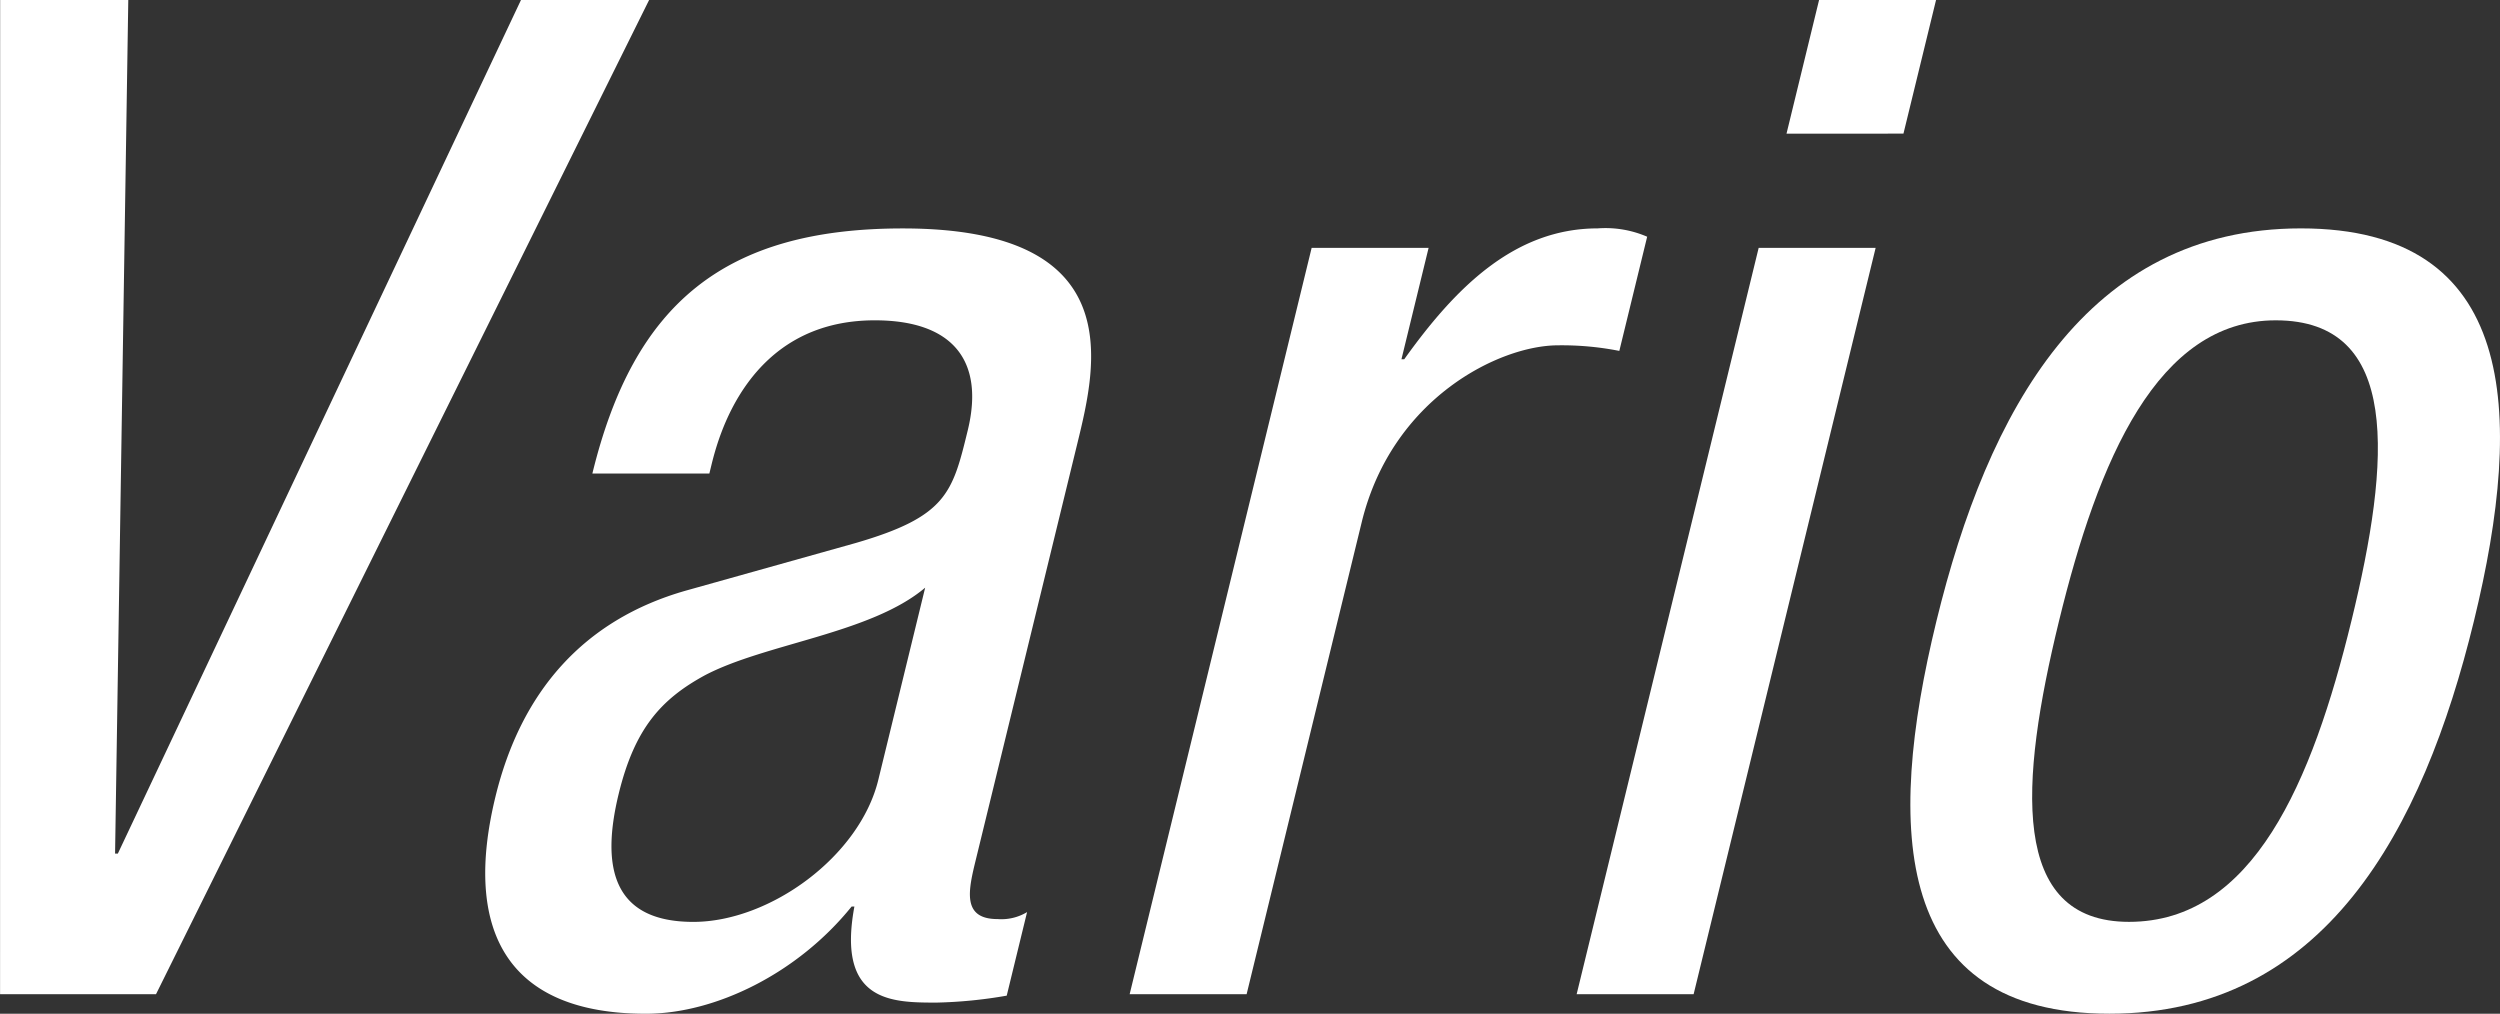
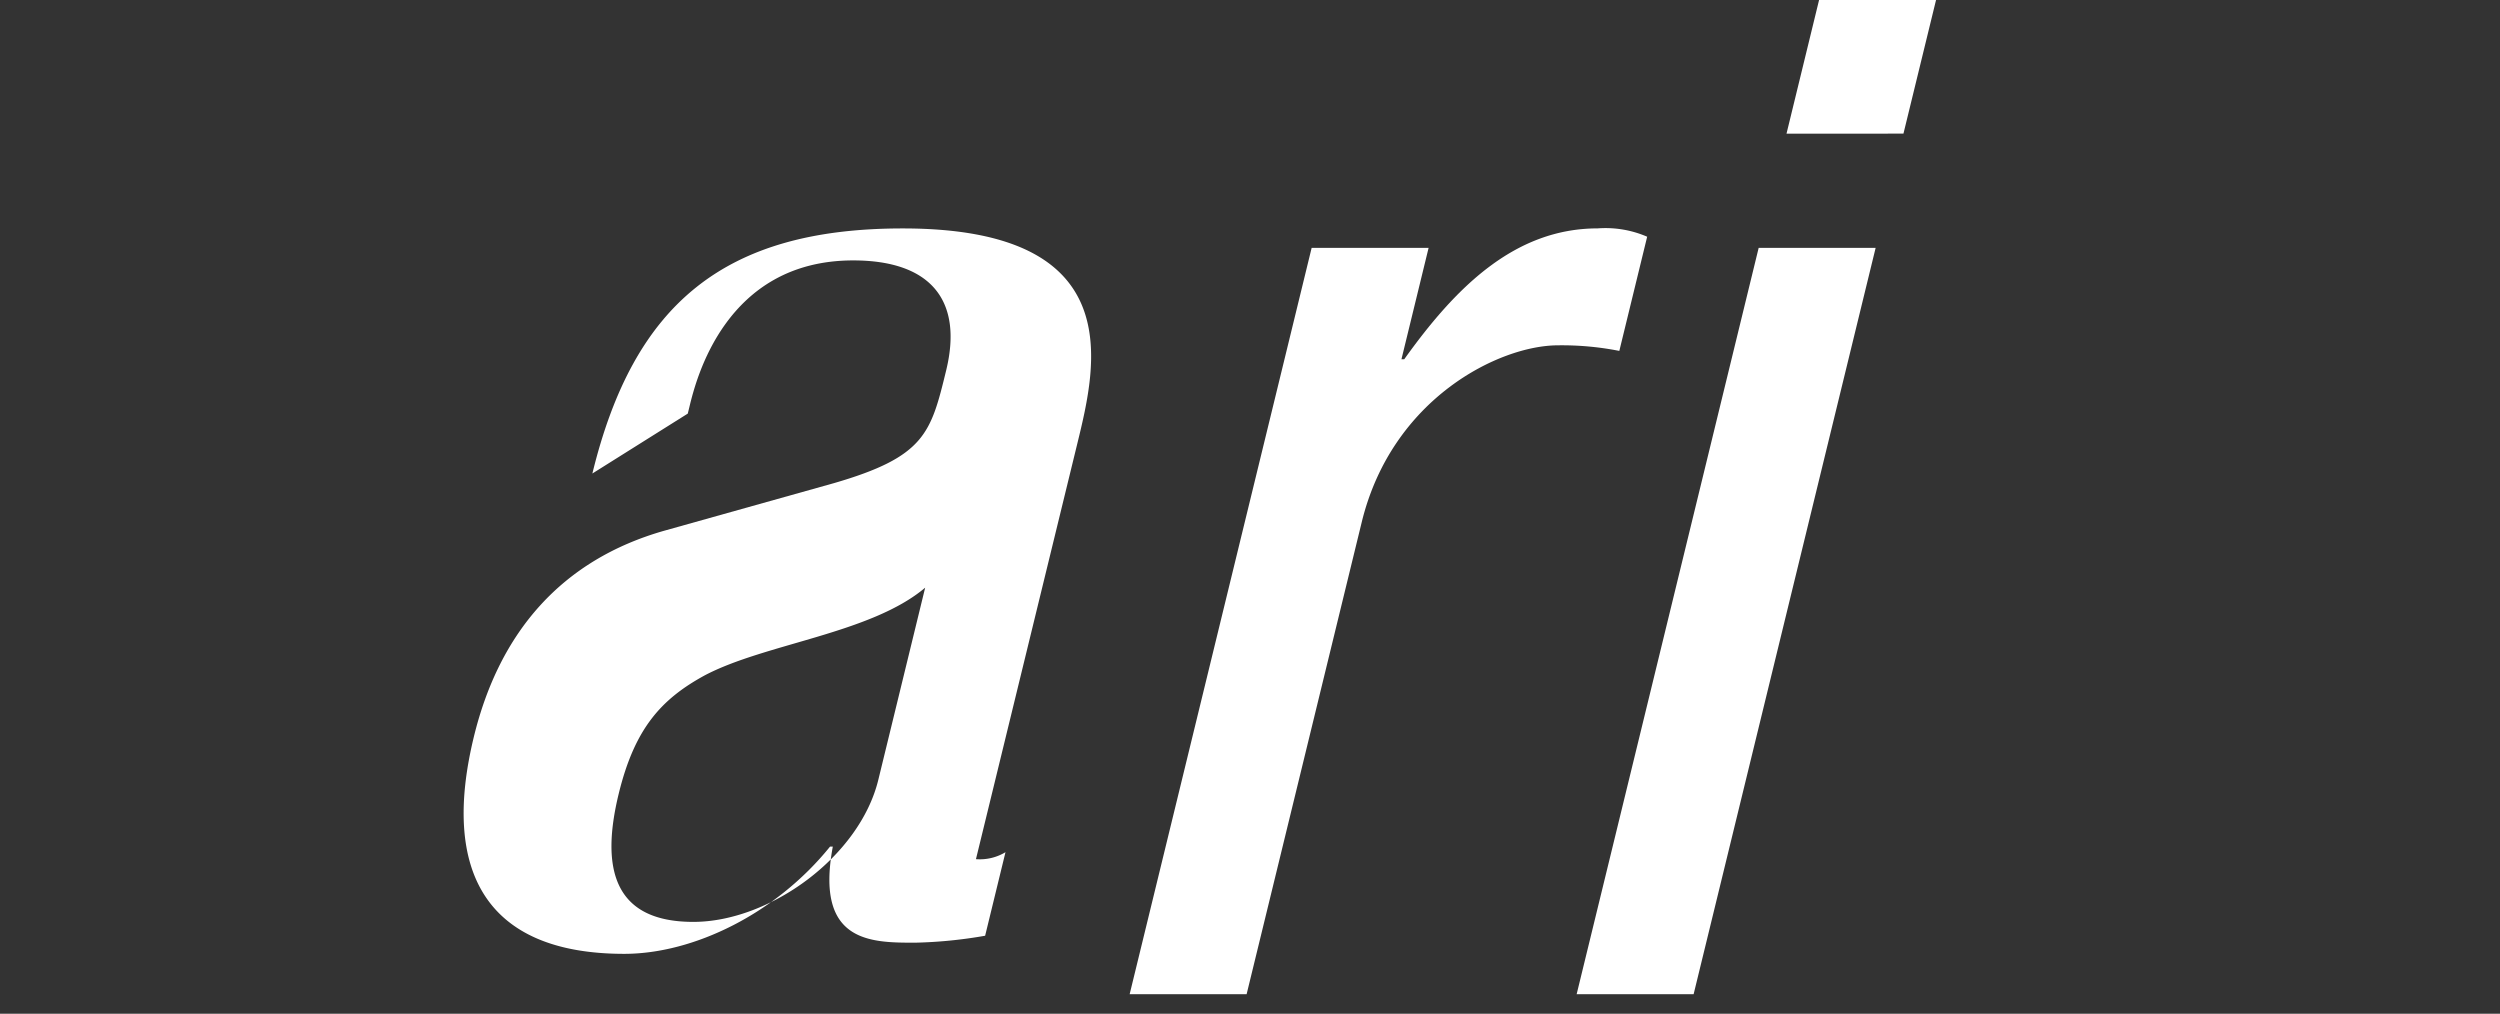
<svg xmlns="http://www.w3.org/2000/svg" width="240" height="97.316" viewBox="0 0 240 97.316">
  <rect x="0" y="0" width="240" height="97.316" fill="#333333" stroke="none" />
  <g id="グループ_722" data-name="グループ 722" transform="translate(-563.495 -473.943)">
-     <path id="パス_341" data-name="パス 341" d="M563.51,473.943h12.3l-1.268,81.943h.267l38.7-81.943h12.3l-47.338,95.445h-14.97Z" fill="#fff" />
-     <path id="パス_342" data-name="パス 342" d="M620.363,519.4c3.976-16.311,12.687-23.528,29.8-23.528,21.791,0,18.595,13.1,16.771,20.586l-9.748,39.965c-.717,2.942-1.4,5.751,2.073,5.751a4.774,4.774,0,0,0,2.836-.671l-1.954,8.022a44.253,44.253,0,0,1-6.714.667c-4.278,0-9.624,0-7.91-9.222h-.267c-5.175,6.418-13.072,10.293-19.756,10.293-13.366,0-17.561-8.022-14.432-20.853,2.446-10.024,8.42-16.975,18.328-19.782l16.214-4.546c8.772-2.54,9.328-4.811,10.795-10.827,1.63-6.684-1.435-10.561-8.922-10.561-12.3,0-15.1,11.5-15.72,14.037l-.163.669Zm31.948,10.96c-5.218,4.413-15.338,5.348-21.168,8.421-4.164,2.274-6.719,5.08-8.252,11.363-1.76,7.217-.46,12.3,7.16,12.3,7.351,0,15.968-6.284,17.761-13.635Z" fill="#fff" />
+     <path id="パス_342" data-name="パス 342" d="M620.363,519.4c3.976-16.311,12.687-23.528,29.8-23.528,21.791,0,18.595,13.1,16.771,20.586l-9.748,39.965a4.774,4.774,0,0,0,2.836-.671l-1.954,8.022a44.253,44.253,0,0,1-6.714.667c-4.278,0-9.624,0-7.91-9.222h-.267c-5.175,6.418-13.072,10.293-19.756,10.293-13.366,0-17.561-8.022-14.432-20.853,2.446-10.024,8.42-16.975,18.328-19.782l16.214-4.546c8.772-2.54,9.328-4.811,10.795-10.827,1.63-6.684-1.435-10.561-8.922-10.561-12.3,0-15.1,11.5-15.72,14.037l-.163.669Zm31.948,10.96c-5.218,4.413-15.338,5.348-21.168,8.421-4.164,2.274-6.719,5.08-8.252,11.363-1.76,7.217-.46,12.3,7.16,12.3,7.351,0,15.968-6.284,17.761-13.635Z" fill="#fff" />
    <path id="パス_343" data-name="パス 343" d="M689.413,497.739h11.228l-2.607,10.695h.267c4.872-6.818,10.55-12.566,18.572-12.566a10.081,10.081,0,0,1,4.75.8l-2.673,10.962a28.512,28.512,0,0,0-5.885-.536c-5.616,0-15.944,5.08-18.844,16.977L683.17,569.388H671.941Z" fill="#fff" />
    <path id="パス_344" data-name="パス 344" d="M732.327,497.739h11.229l-17.474,71.649H714.853Zm5.8-23.8h11.229l-3.13,12.833H735Z" fill="#fff" />
-     <path id="パス_345" data-name="パス 345" d="M784.385,495.868c20.721,0,21.529,17.512,16.606,37.7S786.586,571.259,766,571.259c-20.72,0-21.53-17.511-16.607-37.695S763.8,495.868,784.385,495.868Zm4.842,37.7c3.783-15.506,4.771-28.874-7.262-28.874-11.362,0-17.028,13.368-20.808,28.874s-4.769,28.873,6.726,28.873C779.781,562.437,785.447,549.068,789.227,533.564Z" fill="#fff" />
  </g>
</svg>